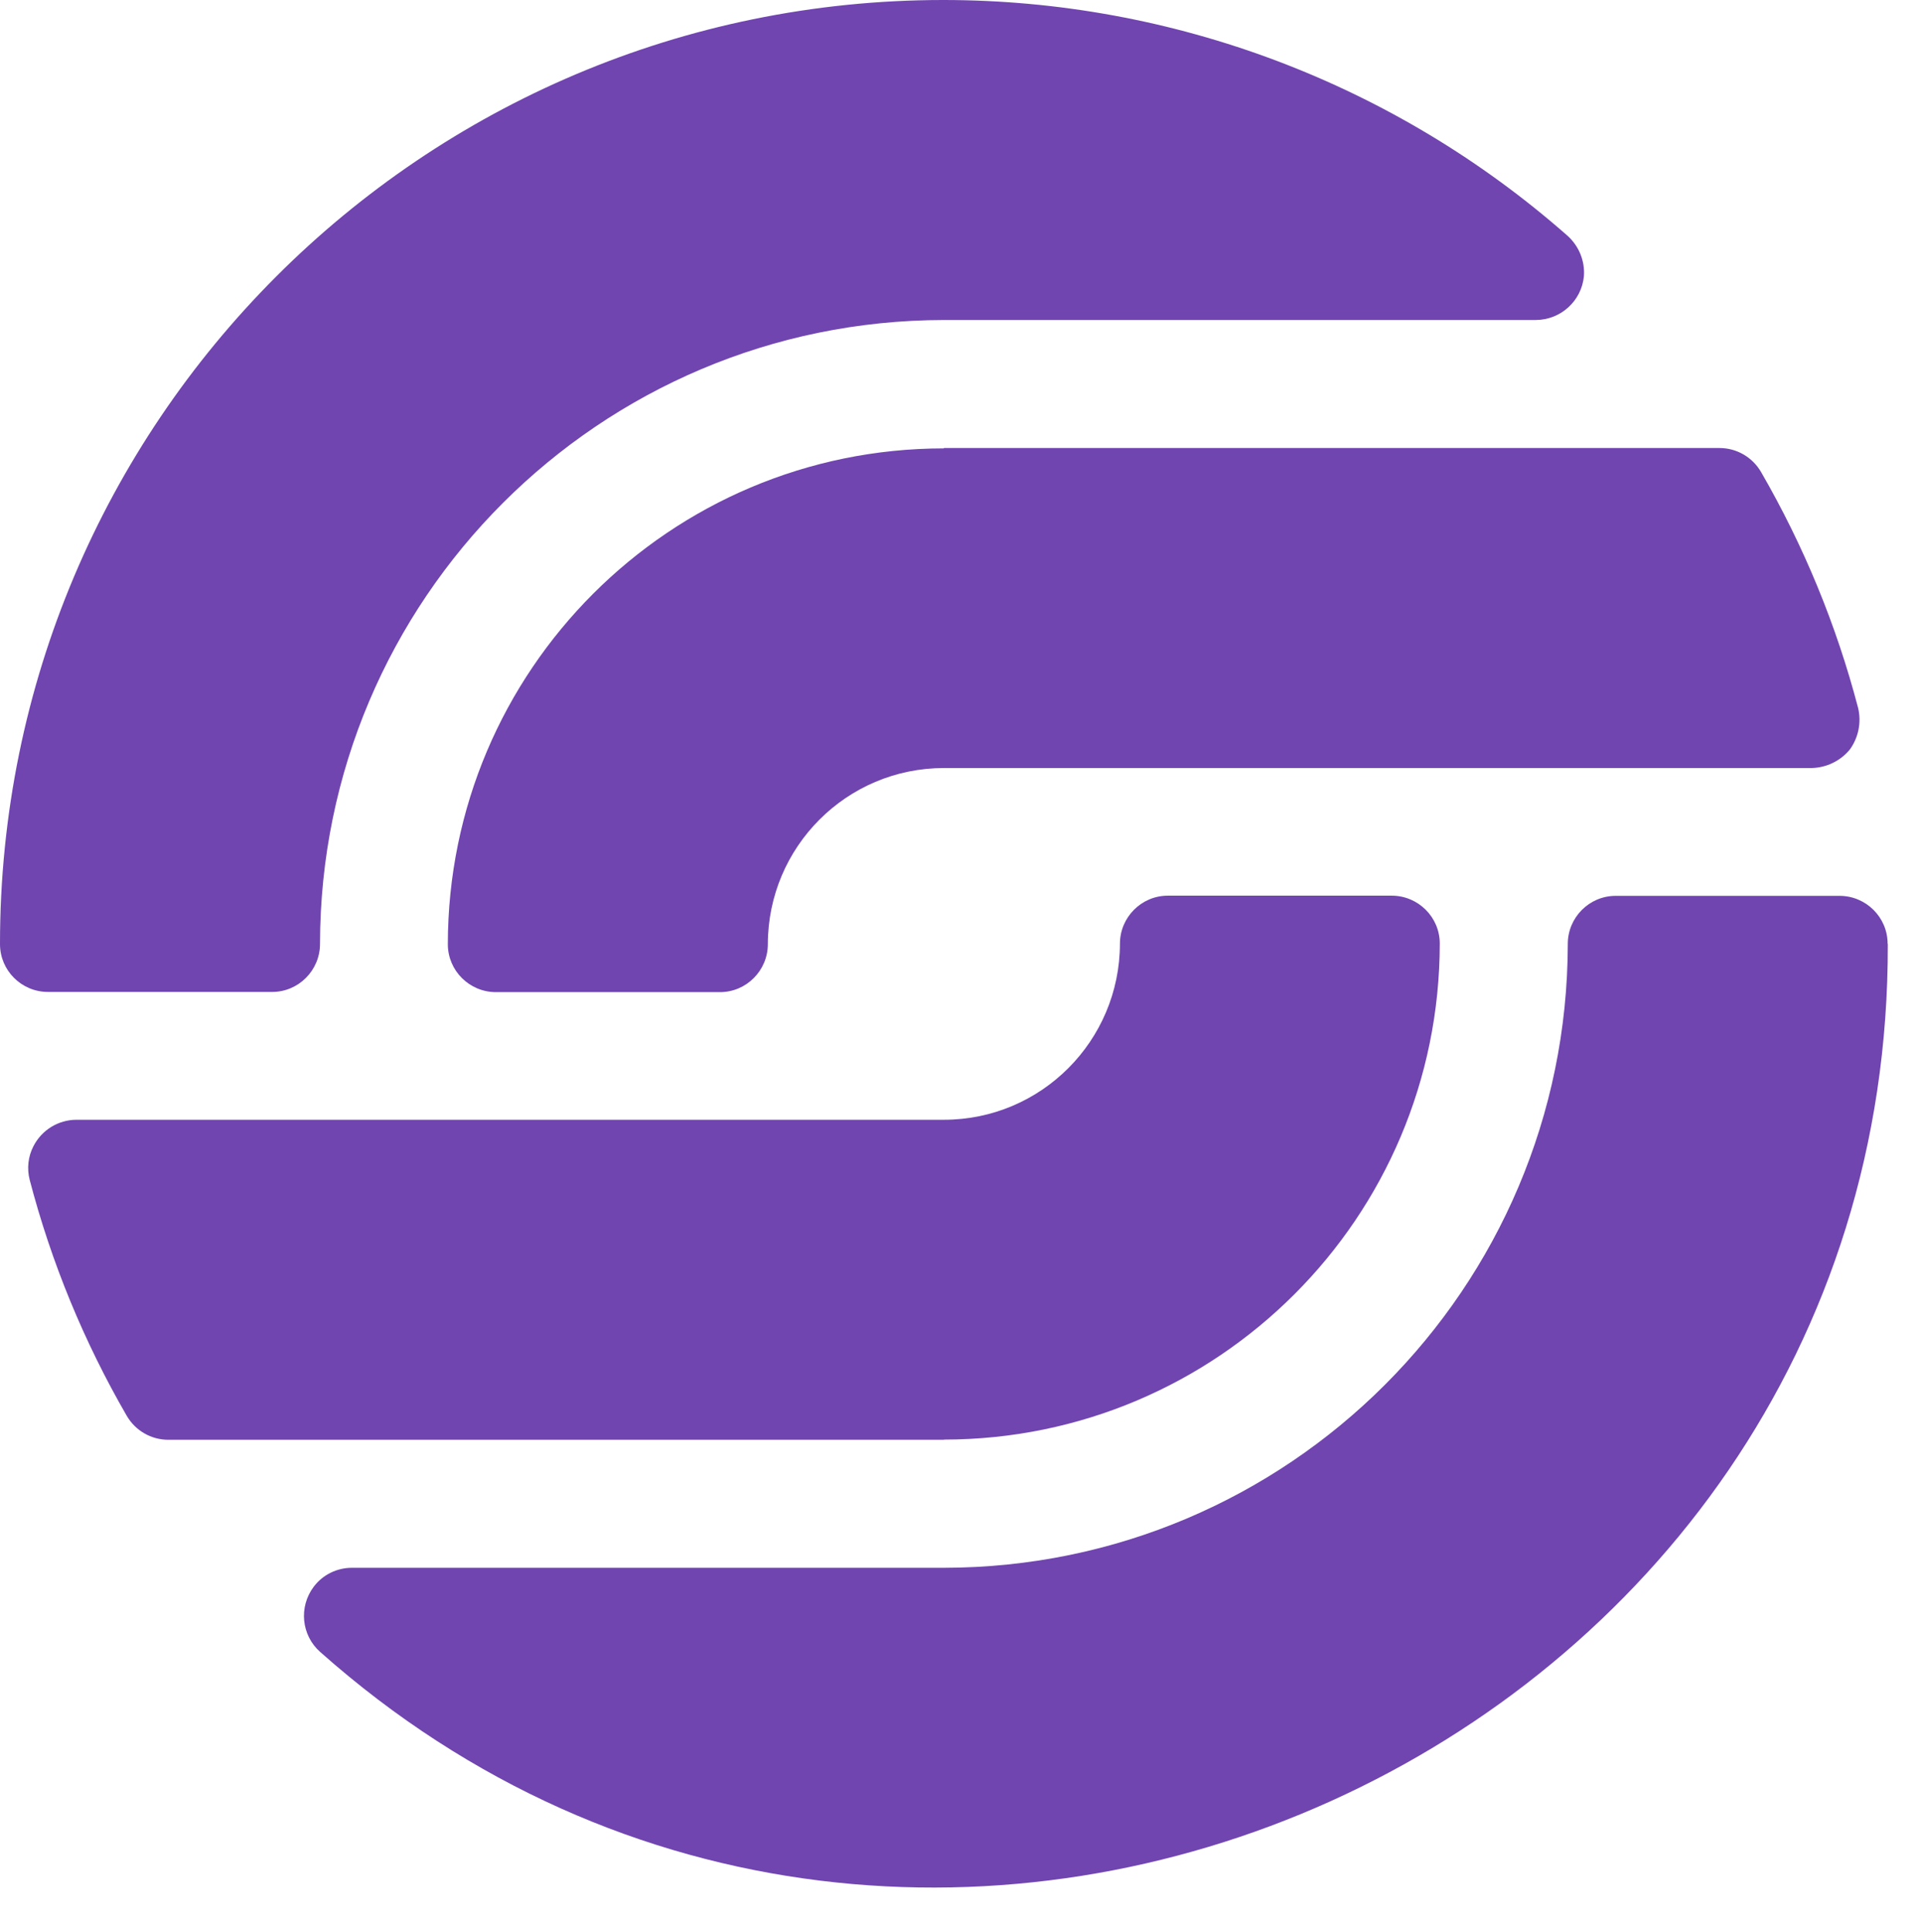
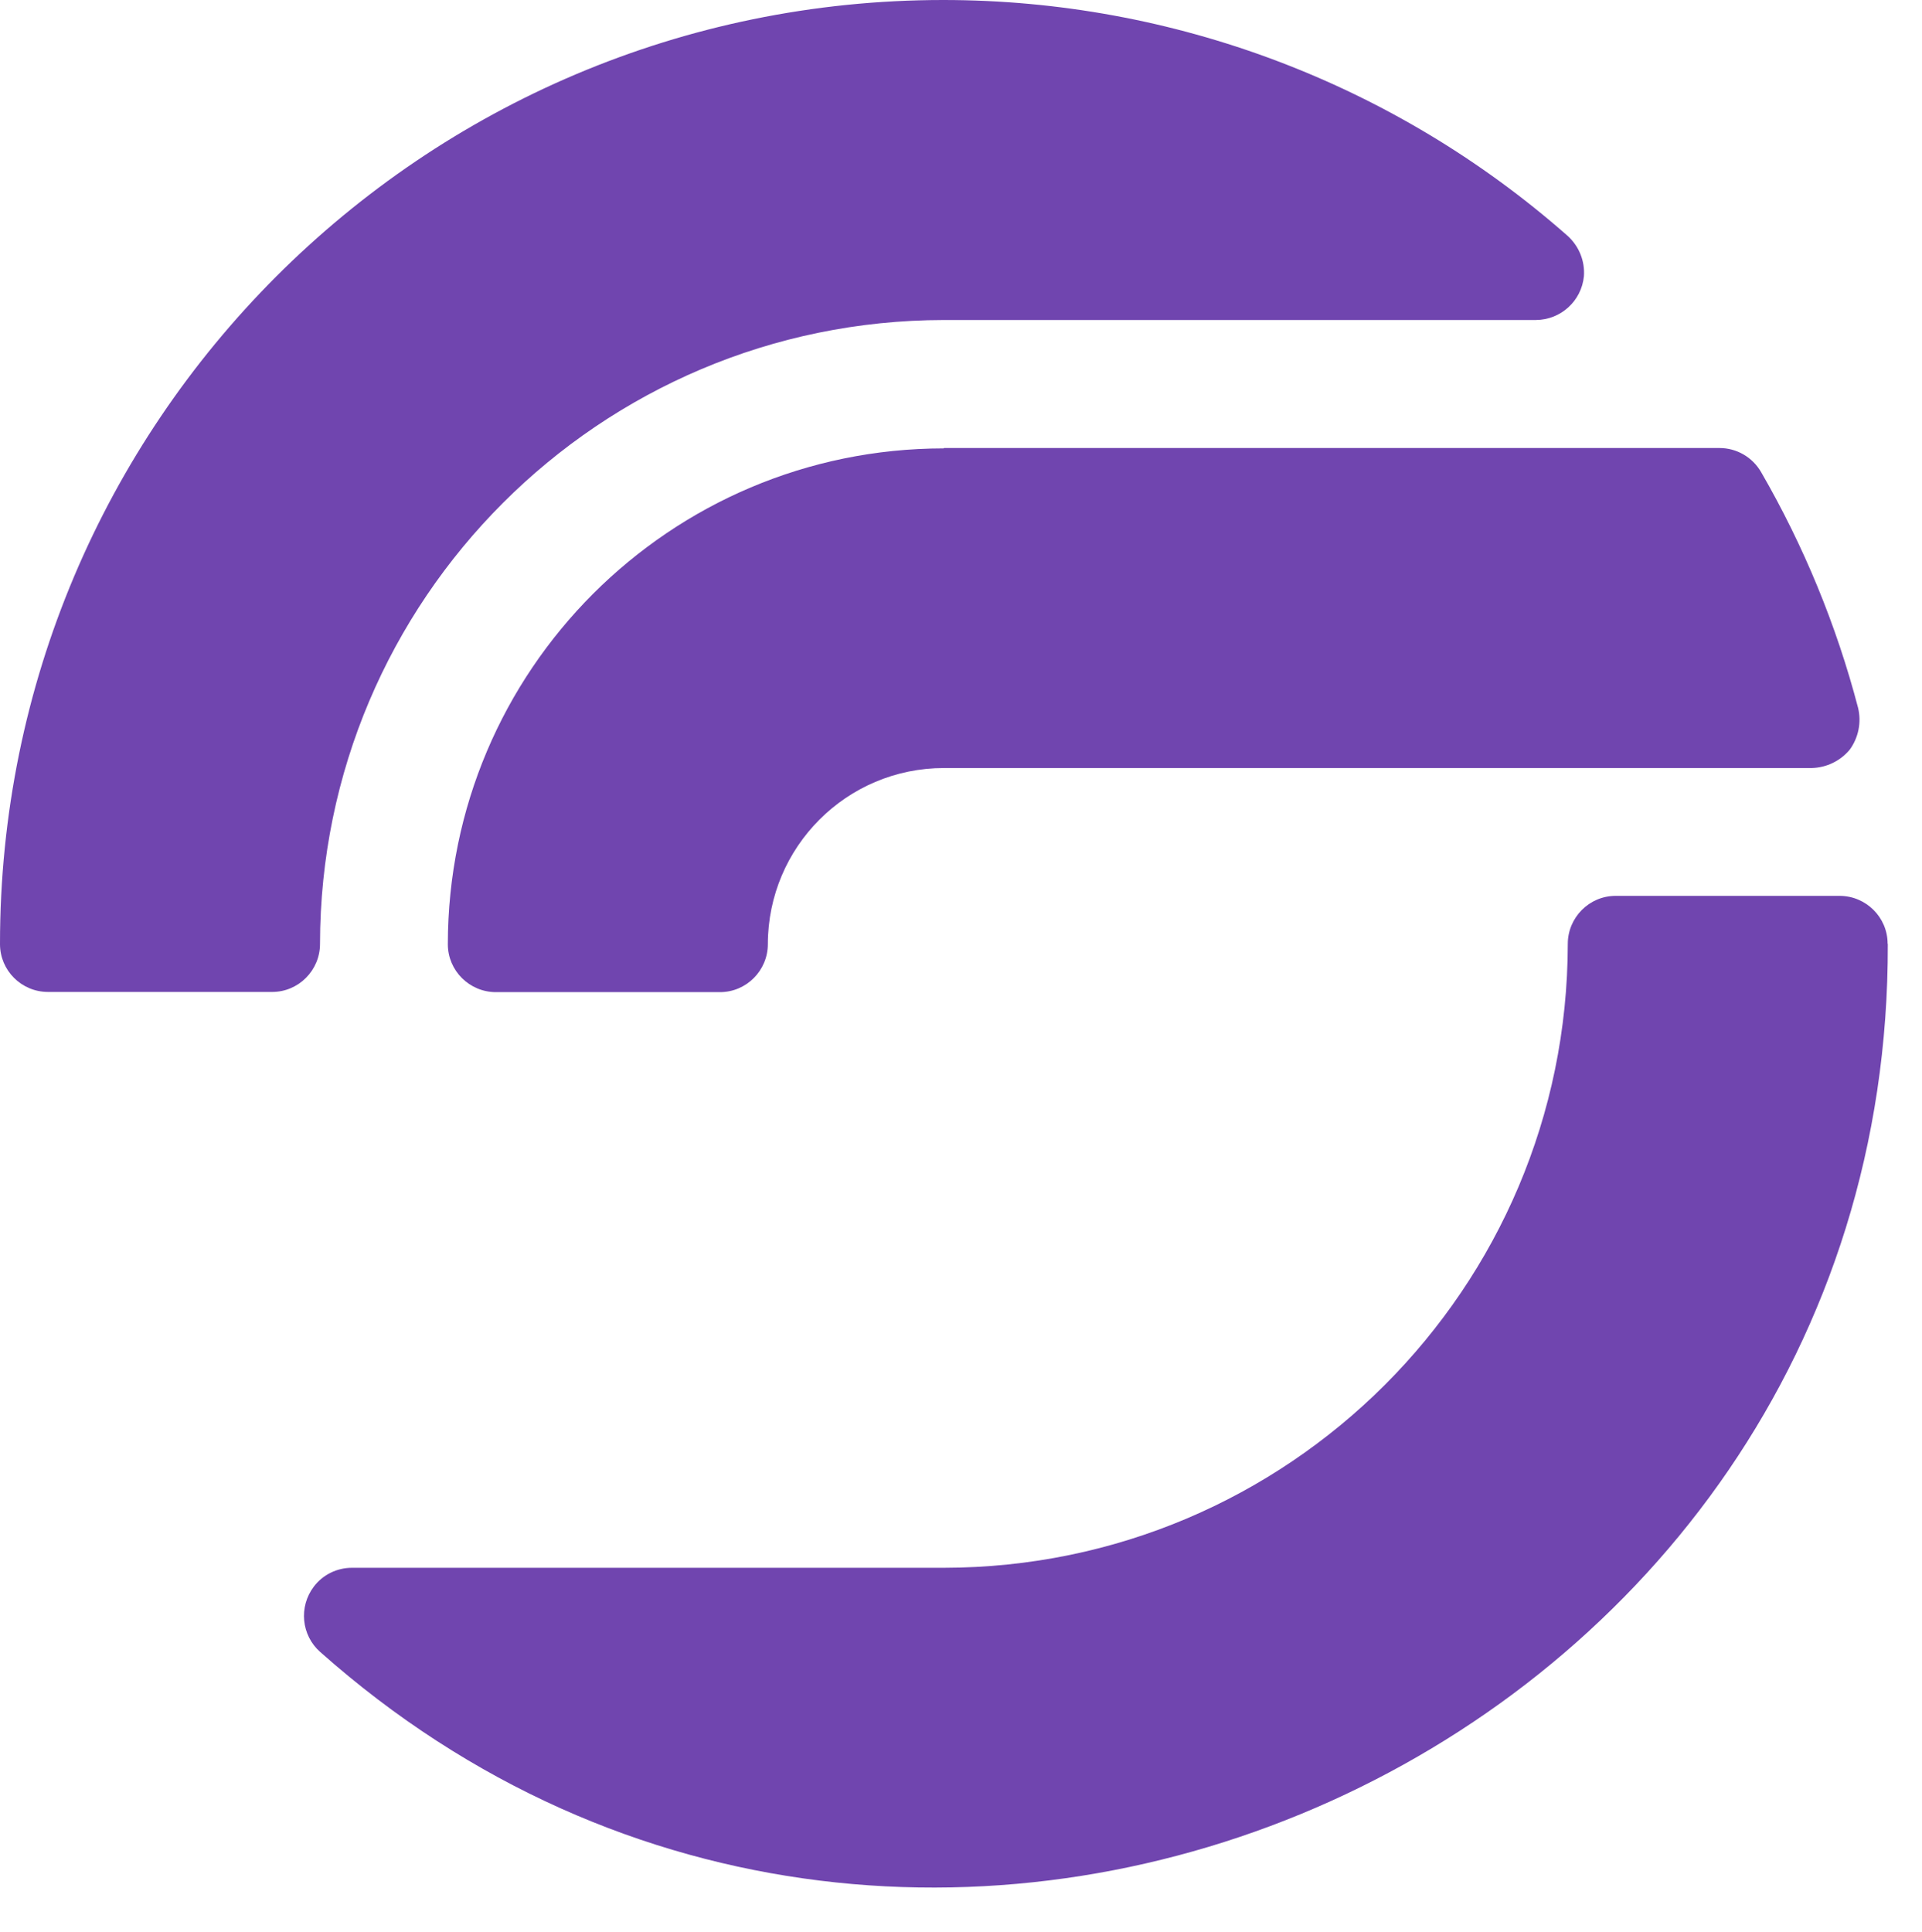
<svg xmlns="http://www.w3.org/2000/svg" viewBox="0 0 104.805 105.348" id="_Слой_1" style="max-height: 500px" width="104.805" height="105.348">
  <defs>
    <style>.cls-1{fill:#111;}.cls-2{fill:#7045af;}</style>
  </defs>
  <path d="M51.47,24.43h42.29c.94,0,1.8.5,2.27,1.31,2.33,4.03,4.11,8.35,5.29,12.86.19.79.02,1.62-.45,2.27-.51.62-1.27.99-2.08,1.01h-47.32c-5.3,0-9.59,4.3-9.6,9.6,0,1.44-1.17,2.62-2.61,2.62h-12.22c-1.44,0-2.62-1.17-2.62-2.61,0,0,0,0,0,0,.01-14.93,12.11-27.03,27.04-27.04Z" class="cls-2" />
-   <path d="M51.47,78.51H9.18c-.94,0-1.8-.5-2.27-1.31-2.33-4.03-4.11-8.35-5.29-12.86-.16-.62-.09-1.28.21-1.85.45-.87,1.34-1.42,2.32-1.43h47.32c5.3,0,9.59-4.3,9.6-9.6,0-1.44,1.17-2.62,2.61-2.62,0,0,0,0,0,0h12.21c1.44,0,2.62,1.17,2.62,2.61h0c-.01,14.94-12.11,27.04-27.04,27.05Z" class="cls-2" />
  <path d="M2.62,54.09C1.17,54.09,0,52.92,0,51.48c0,0,0,0,0,0C-.01,23.06,23.01.01,51.43,0c12.54,0,24.64,4.57,34.05,12.86.62.56.95,1.37.89,2.2-.13,1.35-1.26,2.38-2.62,2.39h-32.28c-18.78.02-34,15.24-34.02,34.02,0,1.44-1.17,2.62-2.61,2.62H2.62Z" class="cls-2" />
  <path d="M102.94,51.47c.13,43.98-52.63,67.8-85.48,38.61-1.03-.91-1.18-2.46-.35-3.56.49-.65,1.26-1.03,2.08-1.03h32.28c18.78-.02,34-15.24,34.02-34.02,0-1.44,1.17-2.62,2.61-2.62,0,0,0,0,0,0h12.21c1.44,0,2.62,1.17,2.62,2.61h0Z" class="cls-2" />
  <path d="M135.94,46.07c-1.28,0-2.22-.02-2.84-.07l-3.05,10.28c-1.13.28-2.72.43-4.75.43-2.27,0-4.11-.26-5.53-.78l-.35-.57,15.6-47.58c1.84-.28,3.99-.43,6.45-.43,2.79,0,5.01.17,6.67.5l15.32,47.65c-1.65.9-3.52,1.35-5.6,1.35-2.46,0-4.18-.43-5.18-1.28-.99-.85-1.84-2.48-2.55-4.89l-1.35-4.68c-.61.05-1.54.07-2.77.07h-10.07ZM135.73,37.14l2.84-.07h5.18c.24,0,.65.01,1.24.04.59.02,1.03.04,1.31.04l-1.21-4.4c-1.13-3.97-2.43-8.84-3.9-14.61h-.43c-.38,2.03-1.51,6.55-3.4,13.54l-1.63,5.46ZM181.04,53.8c.05-1.23.37-2.58.96-4.04.59-1.47,1.29-2.62,2.09-3.47,3.78,1.99,7.07,2.98,9.86,2.98,1.32,0,2.34-.22,3.05-.67s1.06-1.05,1.06-1.81c0-1.42-1.09-2.48-3.26-3.19l-3.9-1.49c-5.91-2.17-8.86-5.72-8.86-10.64,0-3.59,1.24-6.44,3.72-8.54,2.48-2.1,5.83-3.16,10.03-3.16,2.08,0,4.37.3,6.88.89,2.51.59,4.56,1.29,6.17,2.09.09,1.32-.17,2.78-.78,4.36s-1.37,2.71-2.27,3.37c-3.97-1.8-7.28-2.69-9.93-2.69-.95,0-1.67.21-2.16.64-.5.43-.74.97-.74,1.63,0,1.13.9,2.03,2.69,2.69l4.4,1.56c6.29,2.22,9.43,6.03,9.43,11.42,0,3.55-1.3,6.36-3.9,8.44-2.6,2.08-6.31,3.12-11.13,3.12-4.82,0-9.29-1.16-13.4-3.47ZM240.81,23.95c3.4,3.4,5.11,8.27,5.11,14.61,0,2.84-.37,5.41-1.1,7.73-.73,2.32-1.8,4.29-3.19,5.92s-3.11,2.88-5.14,3.76-4.37,1.31-7.02,1.31-4.98-.45-6.98-1.35c-2.01-.9-3.71-2.16-5.11-3.79-1.39-1.63-2.45-3.6-3.16-5.92-.71-2.32-1.06-4.87-1.06-7.66s.35-5.4,1.06-7.69c.71-2.29,1.75-4.27,3.12-5.92,1.37-1.65,3.07-2.93,5.11-3.83,2.03-.9,4.37-1.35,7.02-1.35,4.68,0,8.46,1.39,11.34,4.18ZM229.54,28.06c-1.04,0-1.88.25-2.52.74-.64.5-1.15,1.17-1.52,2.02-.38.85-.64,1.83-.78,2.94-.14,1.11-.21,2.3-.21,3.58,0,1.99.06,3.7.18,5.14.12,1.44.35,2.65.71,3.62.35.97.85,1.69,1.49,2.16s1.48.71,2.52.71c2.08,0,3.45-.91,4.11-2.73s.99-4.41.99-7.76-.33-5.99-.99-7.76-1.99-2.66-3.97-2.66ZM250.17,25.94c.24-.95.69-2,1.35-3.16.66-1.16,1.32-2,1.99-2.52,4.35.33,7.37,2.48,9.08,6.45,1.8-4.25,4.75-6.38,8.86-6.38,1.23,0,2.79.19,4.68.57,0,1.47-.25,3.2-.74,5.21-.5,2.01-1.17,3.72-2.02,5.14-.8-.28-2.01-.52-3.62-.71-2.36,0-4.3,1.21-5.81,3.62v22.05c-1.56.28-3.39.43-5.5.43s-3.96-.14-5.57-.43v-22.9c0-3.55-.9-6-2.69-7.37h0ZM303.85,20.76c.28,1.32.43,2.65.43,3.97,0,1.32-.14,2.62-.43,3.9l-8.44-.14v16.31c0,2.22,1.04,3.33,3.12,3.33h3.97c.61,1.7.92,3.26.92,4.68s-.09,2.43-.28,3.05c-3.5.47-6.71.71-9.64.71-5.96,0-8.93-3.29-8.93-9.86v-18.15l-5.53.07c-.33-1.18-.5-2.47-.5-3.86s.17-2.73.5-4.01l5.53.14v-4.11c0-2.41.46-4.12,1.38-5.14s2.47-1.52,4.64-1.52h4.33l.5.5v10.28l8.44-.14ZM336.82,42.1h-18.51c.09,2.13.64,3.78,1.63,4.96.99,1.18,2.62,1.77,4.89,1.77,1.13,0,2.45-.17,3.94-.5,1.49-.33,3.2-.87,5.14-1.63,1.56,1.61,2.53,3.78,2.91,6.52-3.78,2.69-8.41,4.04-13.9,4.04-2.98,0-5.47-.47-7.48-1.42s-3.64-2.27-4.89-3.97c-1.25-1.7-2.14-3.71-2.66-6.03-.52-2.32-.78-4.85-.78-7.59s.32-5.09.96-7.34c.64-2.25,1.61-4.2,2.91-5.85,1.3-1.65,2.95-2.95,4.96-3.9,2.01-.95,4.36-1.42,7.06-1.42,2.27,0,4.31.38,6.13,1.13s3.37,1.8,4.64,3.12,2.26,2.91,2.94,4.75c.69,1.84,1.03,3.85,1.03,6.03,0,2.88-.31,5.32-.92,7.3h0ZM318.24,34.45h9.36v-.78c0-1.75-.39-3.19-1.17-4.33-.78-1.13-1.95-1.7-3.51-1.7-1.51,0-2.64.53-3.37,1.6-.73,1.06-1.17,2.8-1.31,5.21Z" class="cls-1" />
  <path d="M130.19,78.21h-9.11v6.15h5.62c.19,0,.29.08.29.29v1.01c0,.19-.1.27-.29.27h-5.62v5.88h9.11c.19,0,.29.1.29.29v1.01c0,.21-.08.29-.29.29h-10.49c-.19,0-.27-.1-.27-.27v-16.24c0-.19.1-.27.27-.27h10.49c.19,0,.29.1.29.27v1.05c0,.17-.08.27-.29.27h0ZM146.23,90.59l.59-.69c.19-.19.38-.17.55-.04.4.34,2.04,2.12,4.37,2.12,2.77,0,3.99-1.51,3.99-3,0-2.14-2.43-2.71-4.64-3.5-2.5-.94-4.64-2.08-4.64-4.6,0-2.1,1.53-4.41,5.29-4.41,2.58,0,4.45,1.55,4.95,1.99.17.15.23.34.11.5l-.55.71c-.13.17-.29.21-.48.08-.42-.31-1.93-1.72-4.01-1.72-2.35,0-3.67,1.24-3.67,2.83,0,1.85,1.87,2.5,4.32,3.38,2.25.84,4.95,1.97,4.95,4.74,0,2.43-2.27,4.53-5.6,4.53-3.06,0-4.95-1.99-5.44-2.48-.15-.15-.27-.27-.08-.46h0ZM185.19,76.62c.19,0,.27.08.27.27v1.05c0,.17-.08.27-.27.27h-5.41v14.9c0,.19-.08.29-.25.29h-.84c-.38,0-.57-.23-.57-.59v-14.61h-5.41c-.19,0-.29-.1-.29-.27v-1.03c0-.21.1-.29.29-.29h12.49,0ZM214.98,93.13c.08.17.04.27-.15.27h-1.28c-.15,0-.23-.06-.29-.19l-1.47-3.13h-10.14l-1.47,3.13c-.06.13-.15.19-.27.19h-1.32c-.15,0-.23-.1-.15-.27l7.87-16.43c.08-.15.15-.19.25-.19h.29c.1,0,.19.04.25.19l7.87,16.43ZM202.37,88.58h8.71l-4.37-9.23-4.34,9.23ZM265.76,93.13c.08.17.04.27-.15.27h-1.28c-.15,0-.23-.06-.29-.19l-1.47-3.13h-10.14l-1.47,3.13c-.06.13-.15.19-.27.19h-1.32c-.15,0-.23-.1-.15-.27l7.87-16.43c.08-.15.15-.19.25-.19h.29c.1,0,.19.04.25.19l7.87,16.43ZM253.15,88.58h8.71l-4.37-9.23-4.34,9.23ZM297.36,94.43c.23.21.15.42,0,.5l-.84.52c-.31.21-.63.11-.8-.19l-1.68-2.71c-1.22.63-2.58.99-4.05.99-4.76,0-8.63-3.76-8.63-8.54s3.86-8.54,8.63-8.54,8.6,3.78,8.6,8.54c0,2.69-1.24,5.06-3.15,6.63l.78,1.28c.52.84.84,1.24,1.13,1.51h0ZM283,85.01c0,3.84,3.17,6.95,6.99,6.95l-.23-.02c-.92-.44-1.32-1.22-1.32-1.97,0-1.41,1.11-2.48,2.6-2.48,1.09,0,1.97.46,2.77,1.57.25.34.5.73.78,1.15,1.45-1.28,2.35-3.13,2.35-5.2,0-3.84-3.13-6.95-6.95-6.95s-6.99,3.11-6.99,6.95h0ZM290.37,91.93c1.01-.04,1.95-.31,2.81-.76l-.61-.97c-.48-.8-1.07-1.11-1.87-1.11s-1.41.65-1.41,1.47c0,.52.31,1.07,1.07,1.36h0ZM327.42,76.62h-1.11c-.21,0-.29.06-.29.27v10.09c0,3.5-2.62,4.97-5,4.97s-4.89-1.47-4.89-4.97v-10.09c0-.19-.08-.27-.27-.27h-1.09c-.21,0-.29.08-.29.27v10.33c.02,3.38,2.43,6.34,6.55,6.34s6.63-2.96,6.65-6.34v-10.33c0-.21-.08-.27-.25-.27h0ZM345.62,76.62h-1.07c-.19,0-.27.08-.27.27v16.24c0,.17.08.27.27.27h1.09c.15,0,.25-.1.25-.27v-16.24c0-.19-.1-.27-.27-.27Z" class="cls-2" />
</svg>